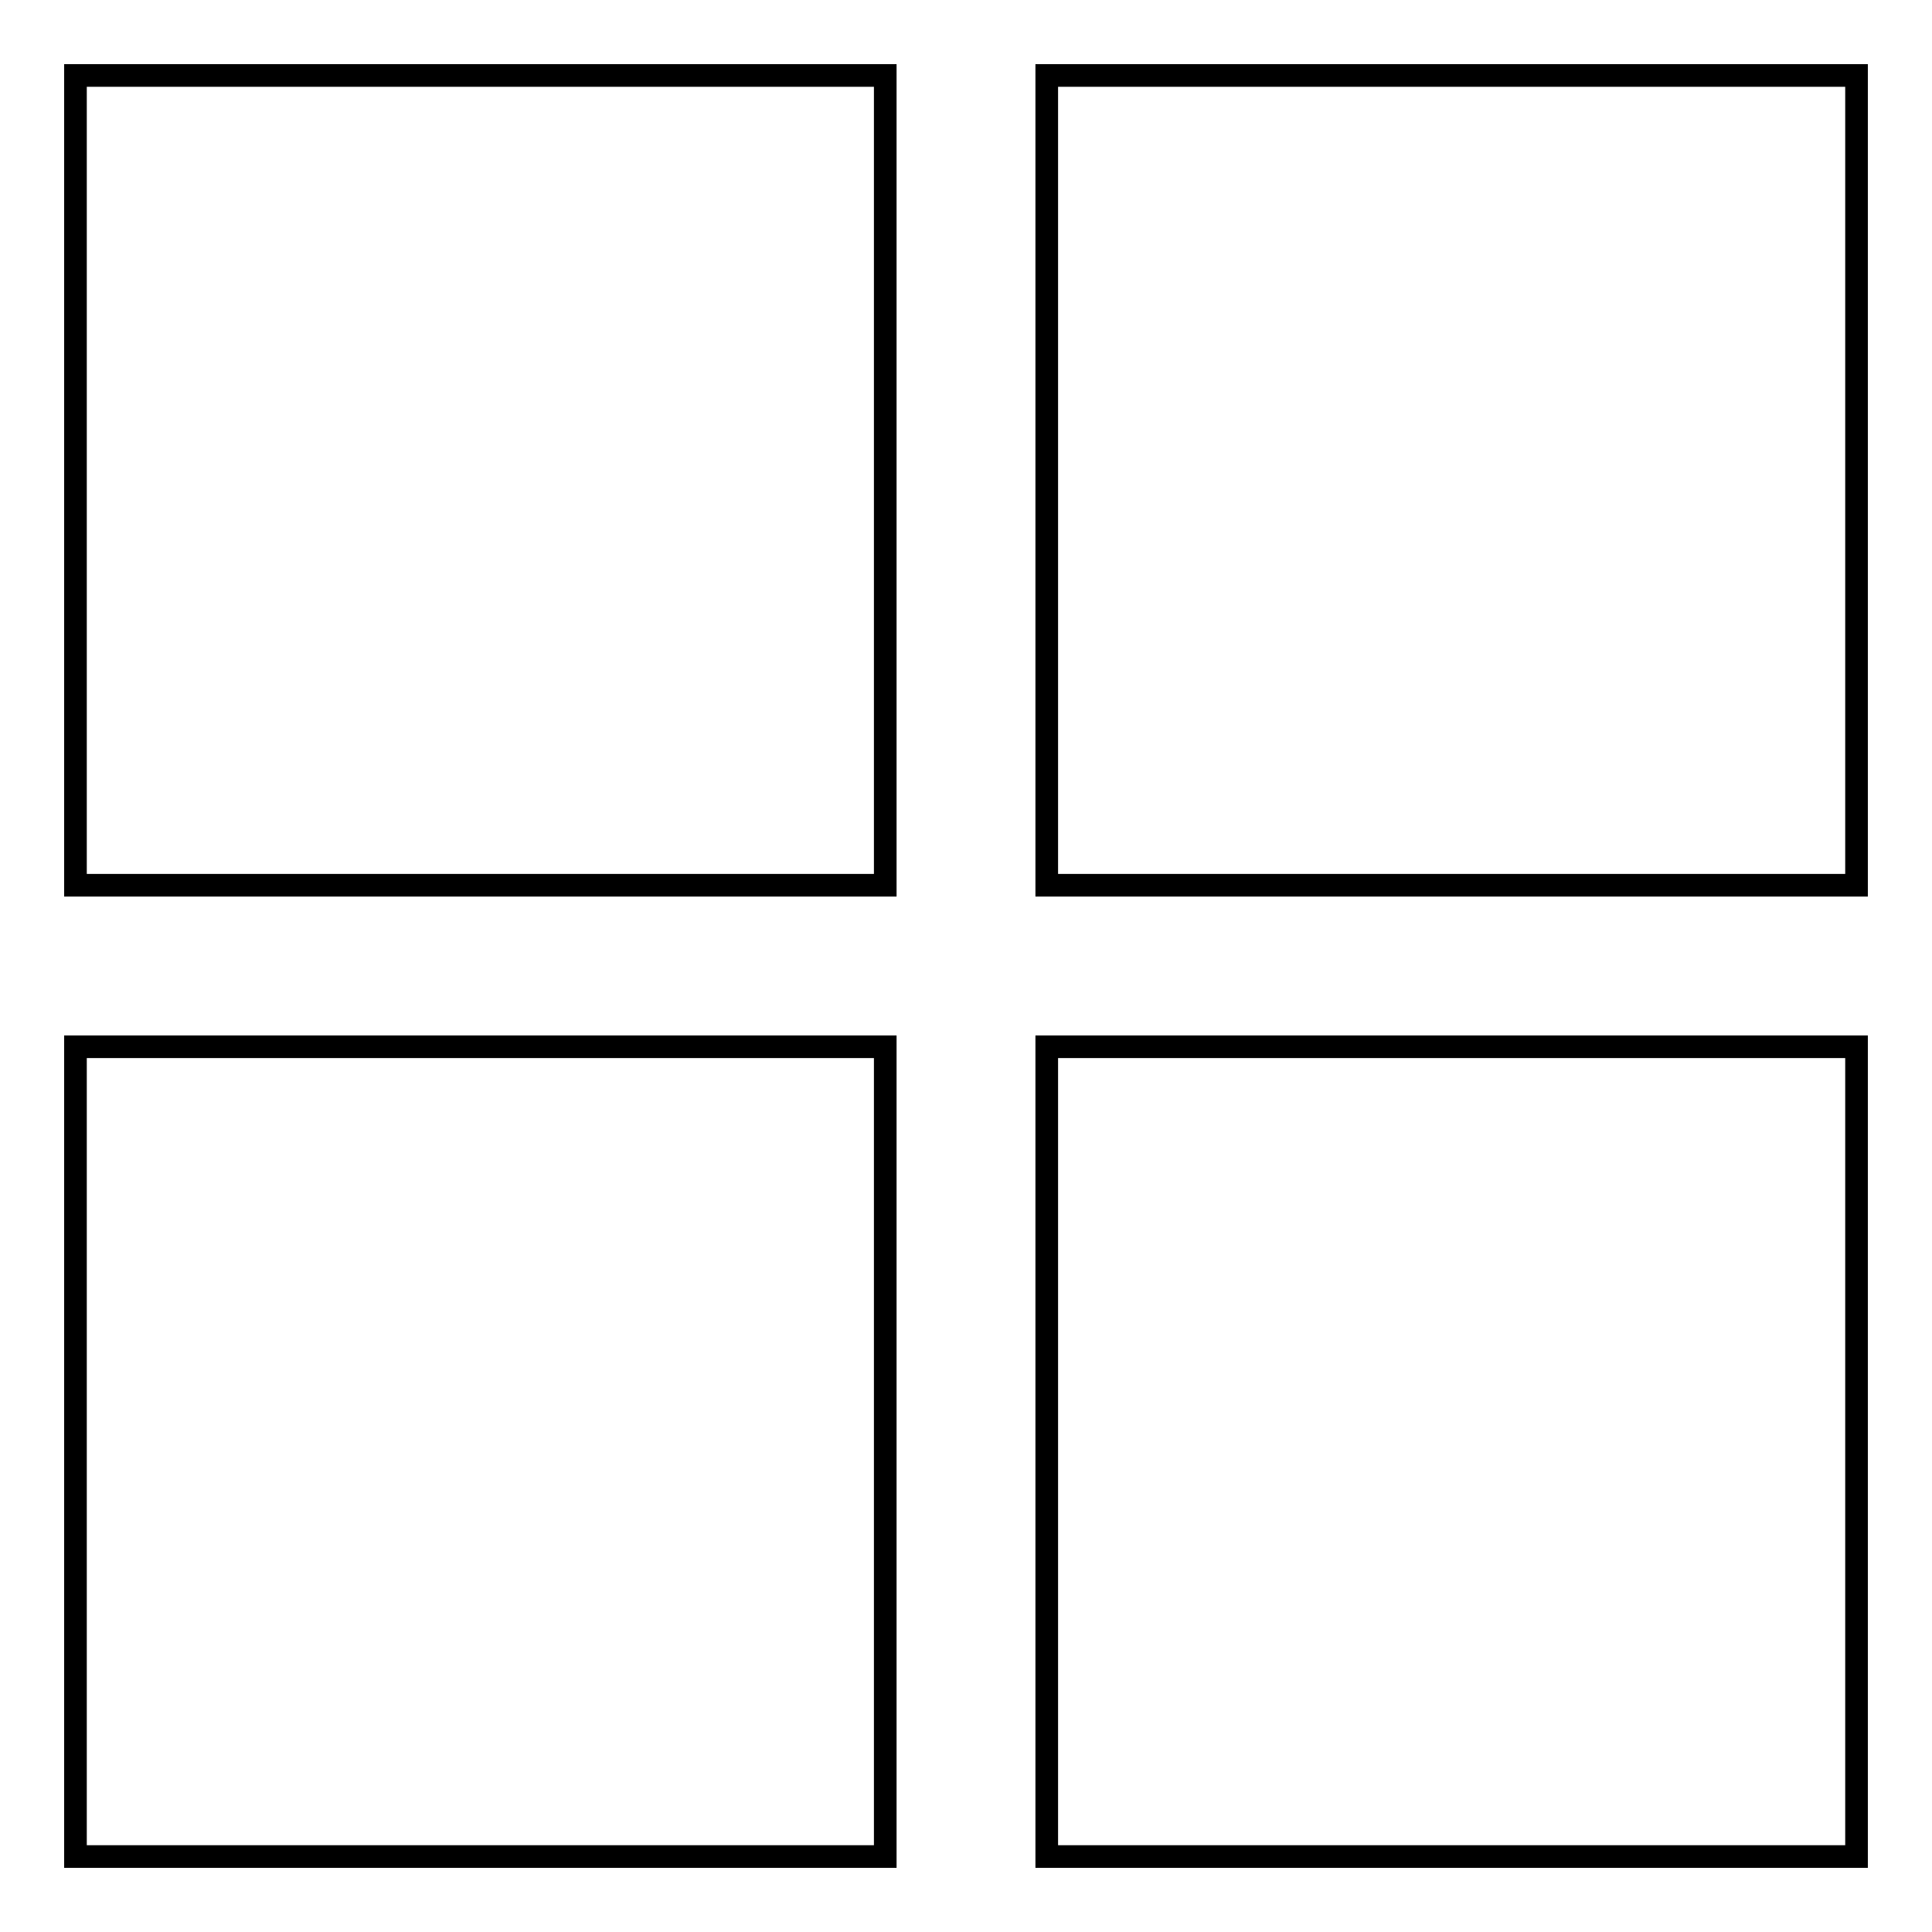
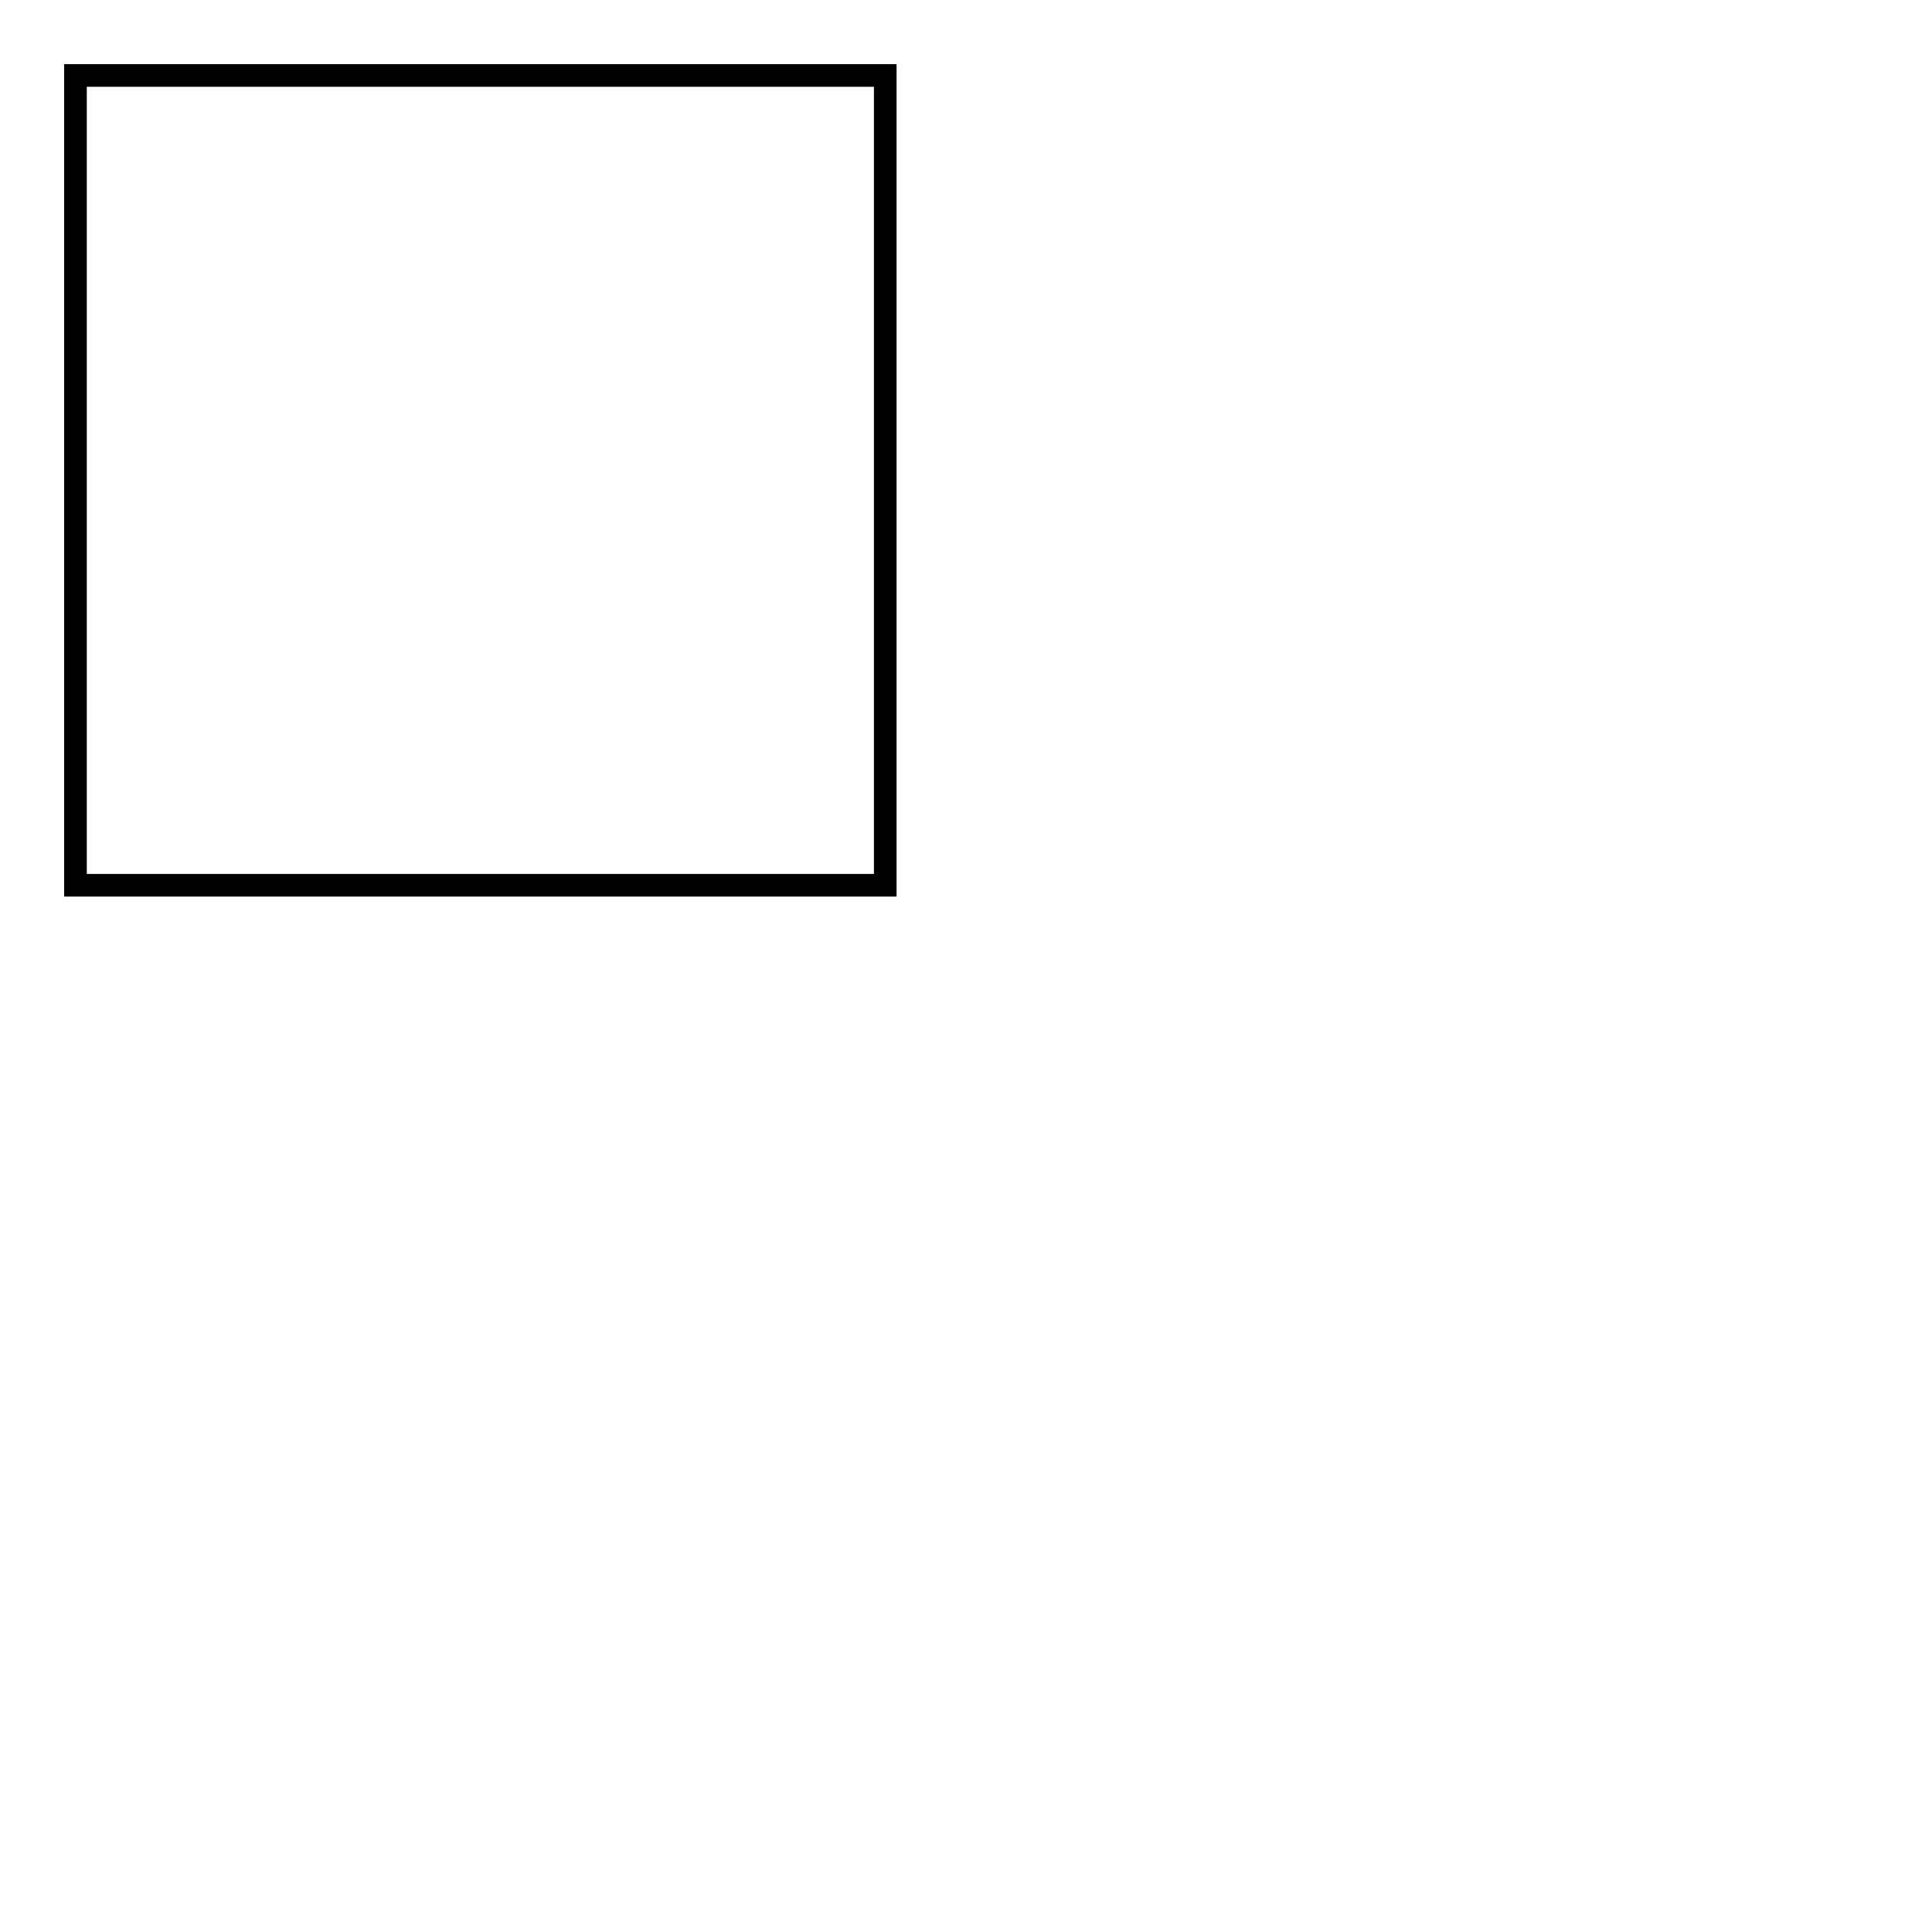
<svg xmlns="http://www.w3.org/2000/svg" version="1.1" x="0px" y="0px" viewBox="0 0 256 256" enable-background="new 0 0 256 256" xml:space="preserve">
  <g>
    <g>
      <path stroke-width="3" fill-opacity="0" stroke="#000000" d="M10,10h107.3v107.3H10V10z" />
-       <path stroke-width="3" fill-opacity="0" stroke="#000000" d="M138.7,10H246v107.3H138.7V10z" />
-       <path stroke-width="3" fill-opacity="0" stroke="#000000" d="M10,138.7h107.3V246H10V138.7z" />
-       <path stroke-width="3" fill-opacity="0" stroke="#000000" d="M138.7,138.7H246V246H138.7V138.7z" />
    </g>
  </g>
</svg>